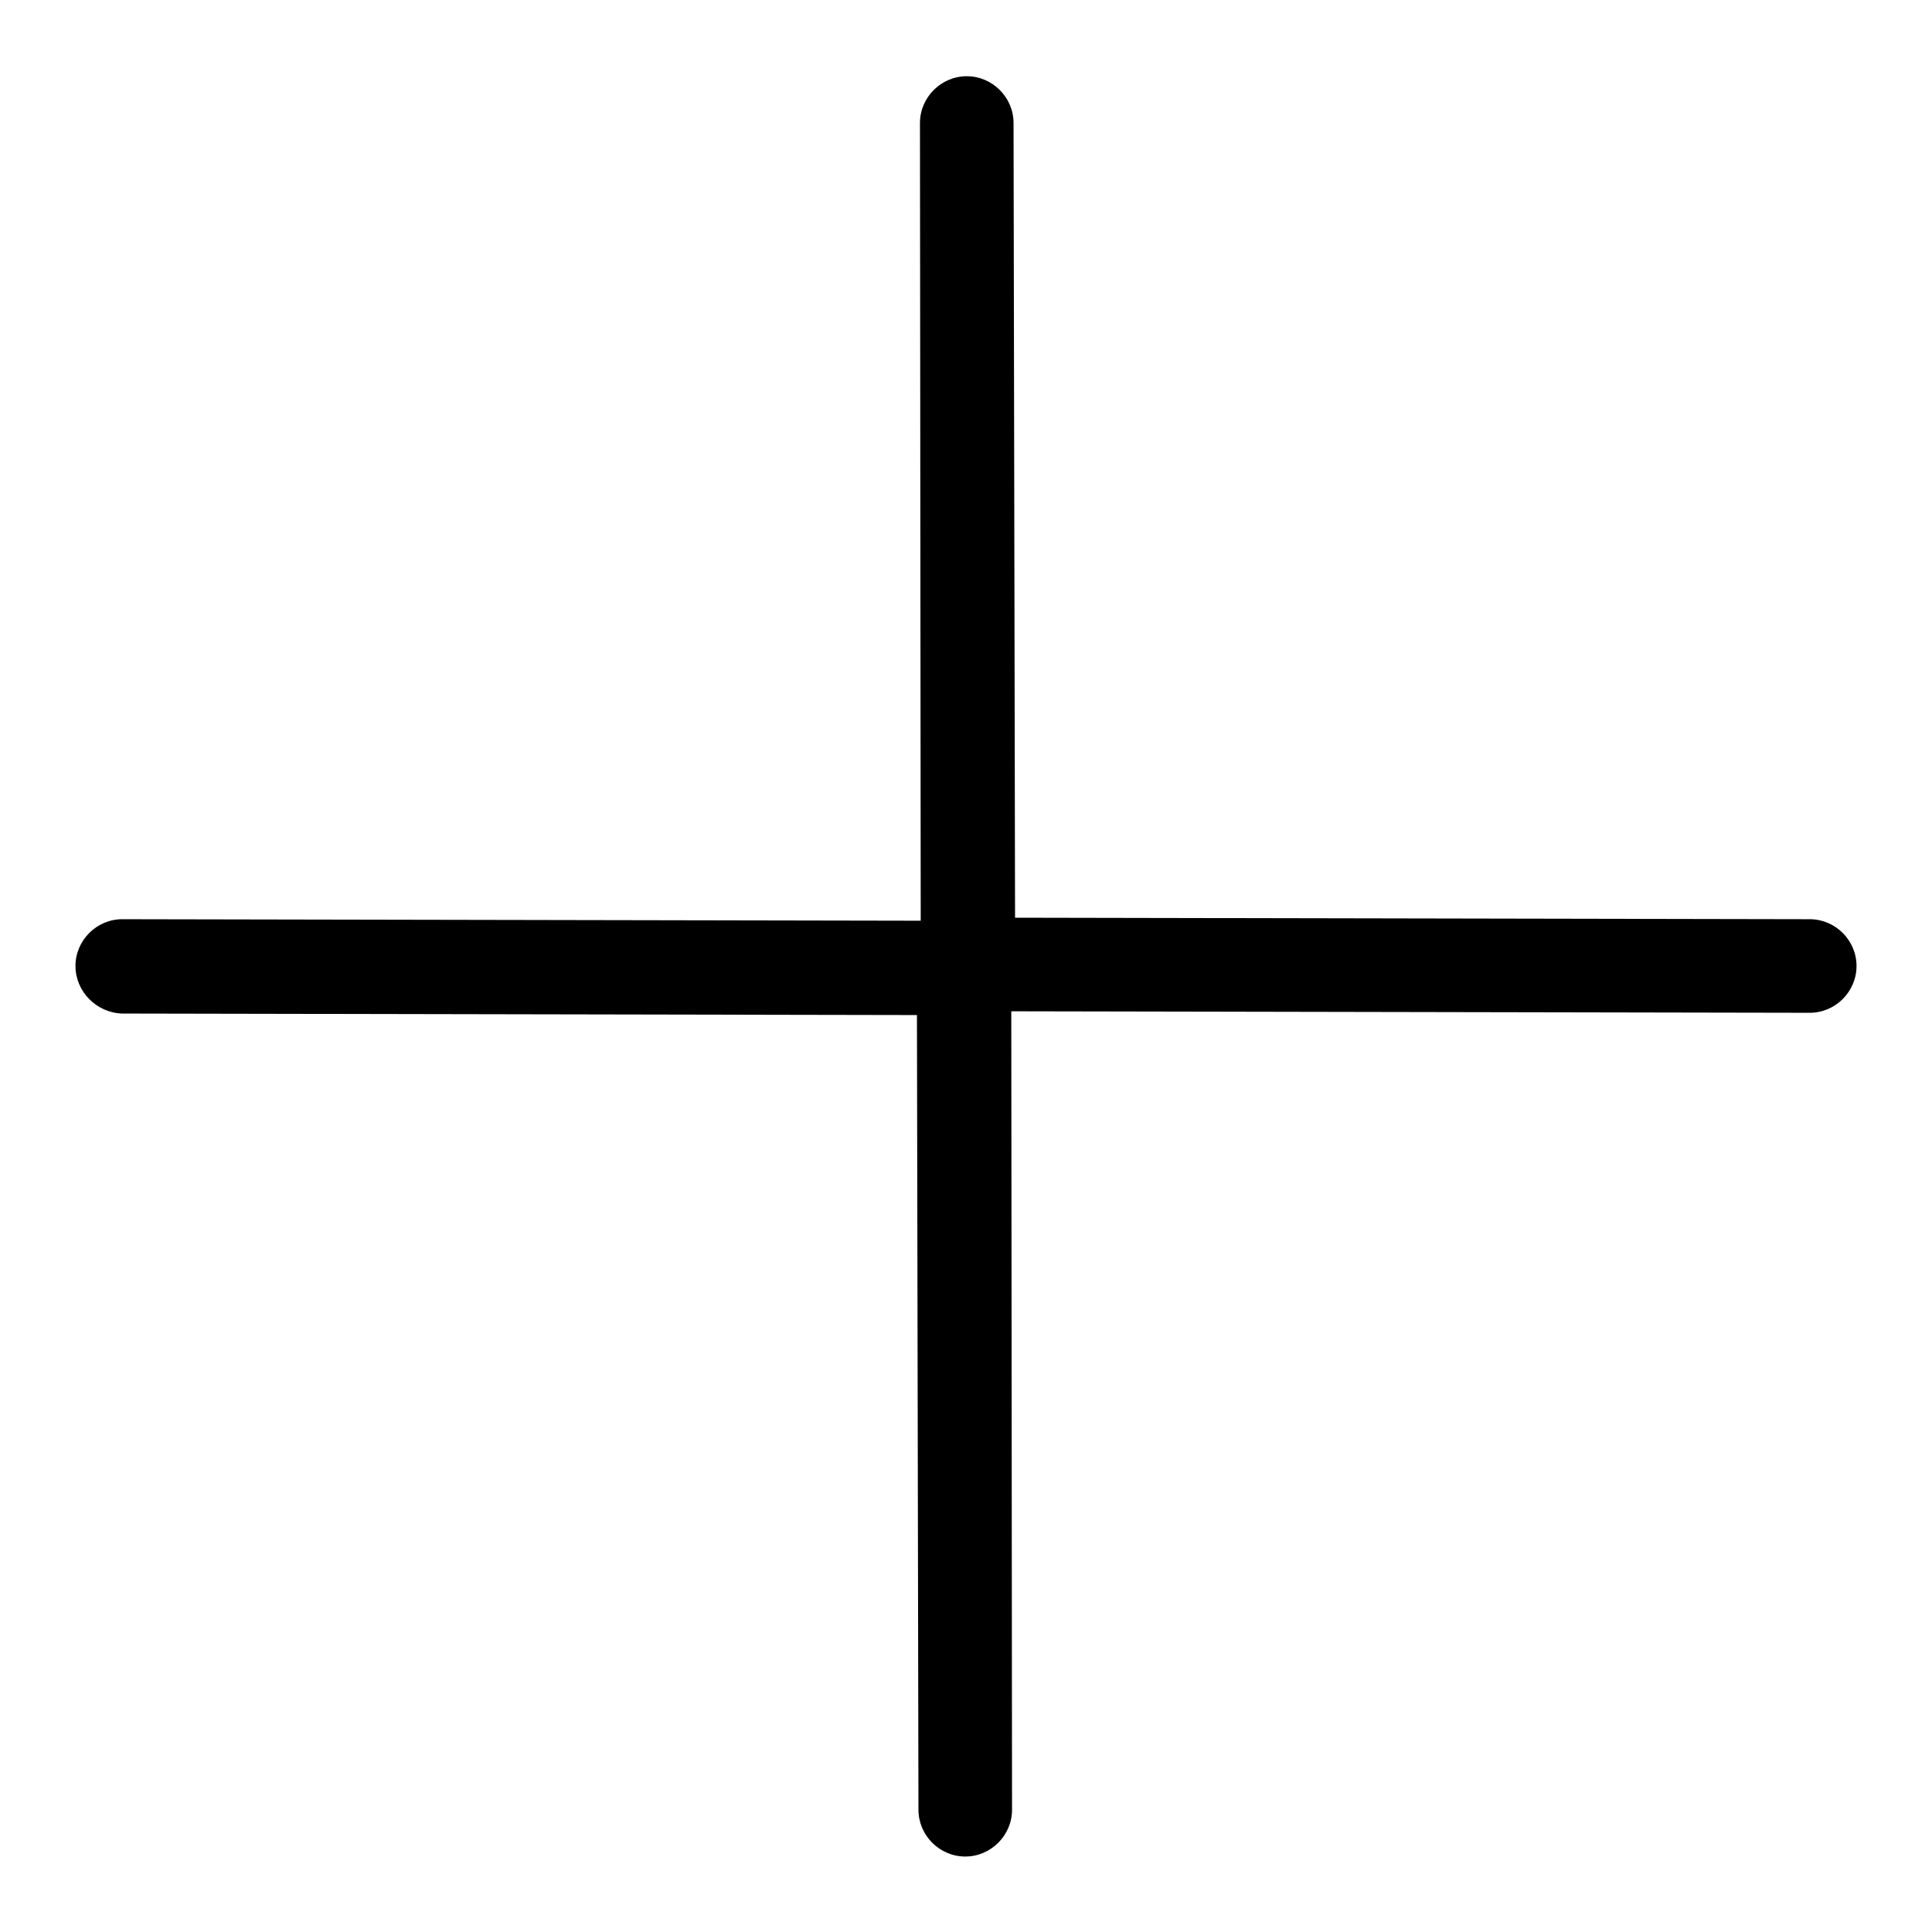
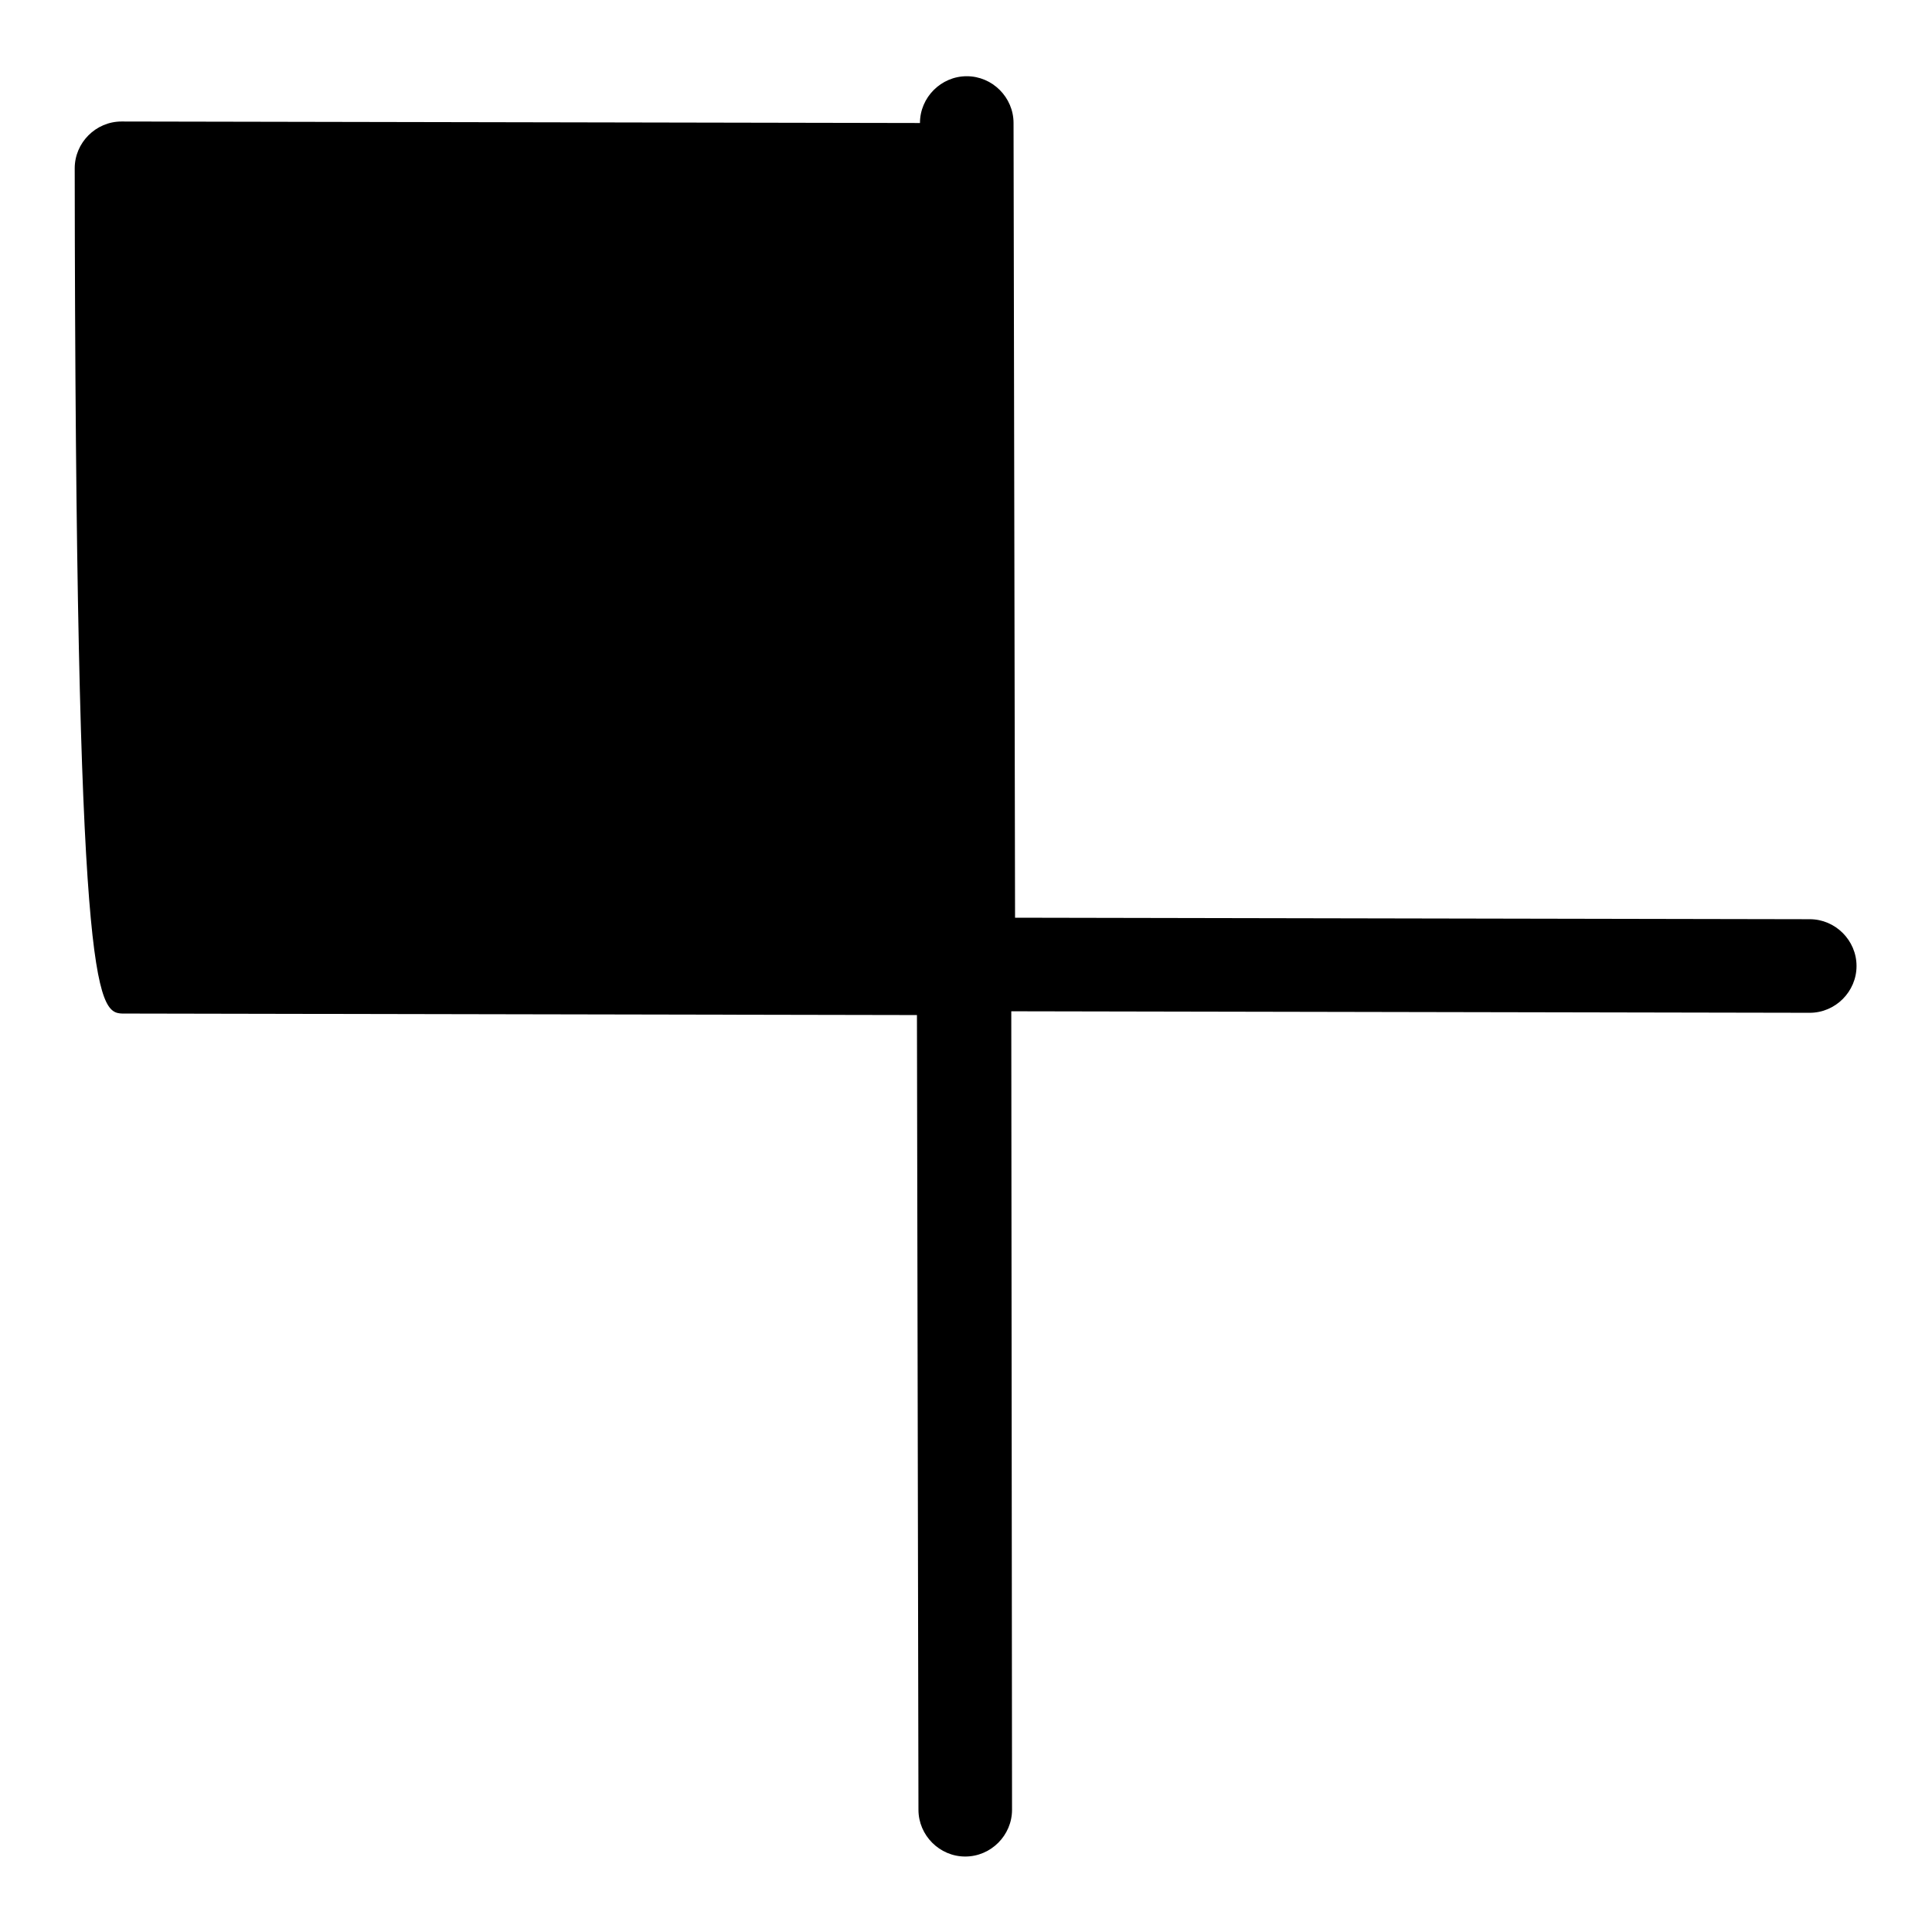
<svg xmlns="http://www.w3.org/2000/svg" version="1.1" x="0px" y="0px" viewBox="0 0 256 256" enable-background="new 0 0 256 256" xml:space="preserve">
  <g>
    <g>
-       <path fill="#000000" d="M16.2,134.3l105.3,0.2l0.2,105.3c0,3.4,2.8,6.2,6.2,6.2c3.4,0,6.2-2.8,6.2-6.2L134,134l105.8,0.2c3.4,0,6.2-2.8,6.2-6.2c0-3.4-2.8-6.2-6.2-6.2l-105.3-0.2l-0.2-105.3c0-3.4-2.8-6.2-6.2-6.2c-3.4,0-6.2,2.8-6.2,6.2L122,122l-105.8-0.2c-3.4,0-6.2,2.8-6.2,6.2C10,131.4,12.8,134.2,16.2,134.3L16.2,134.3z" />
+       <path fill="#000000" d="M16.2,134.3l105.3,0.2l0.2,105.3c0,3.4,2.8,6.2,6.2,6.2c3.4,0,6.2-2.8,6.2-6.2L134,134l105.8,0.2c3.4,0,6.2-2.8,6.2-6.2c0-3.4-2.8-6.2-6.2-6.2l-105.3-0.2l-0.2-105.3c0-3.4-2.8-6.2-6.2-6.2c-3.4,0-6.2,2.8-6.2,6.2l-105.8-0.2c-3.4,0-6.2,2.8-6.2,6.2C10,131.4,12.8,134.2,16.2,134.3L16.2,134.3z" />
    </g>
  </g>
</svg>